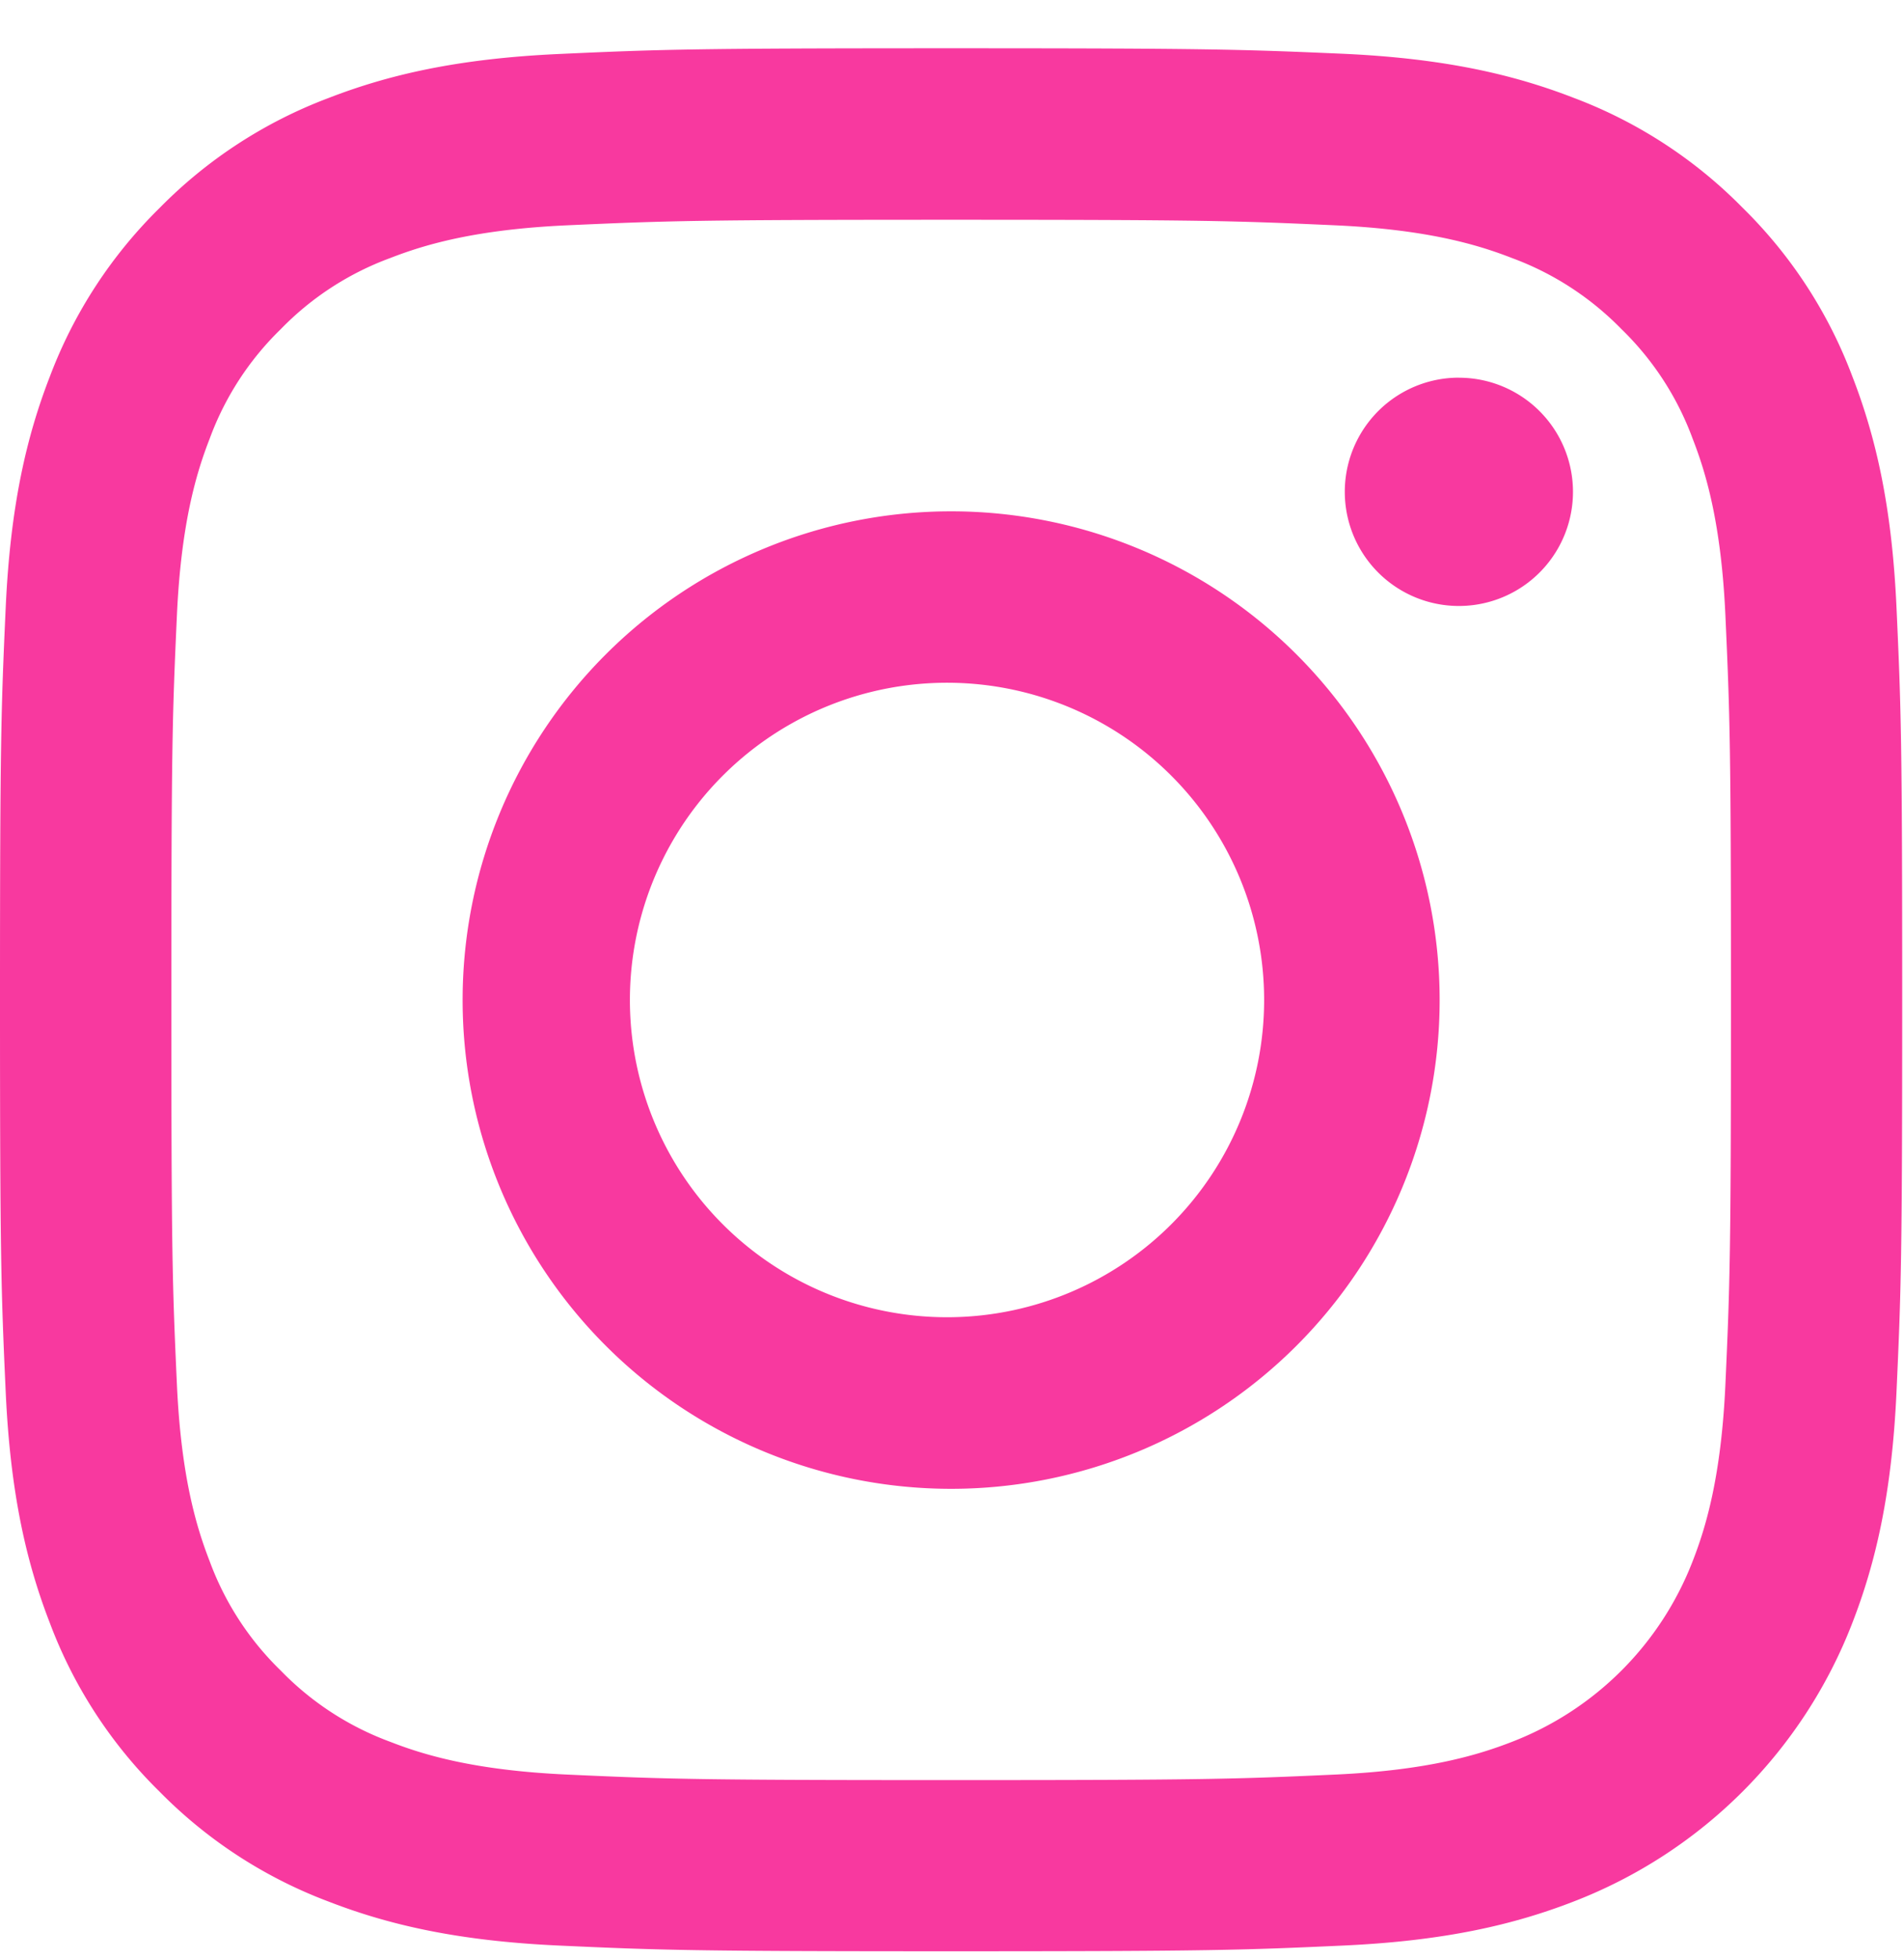
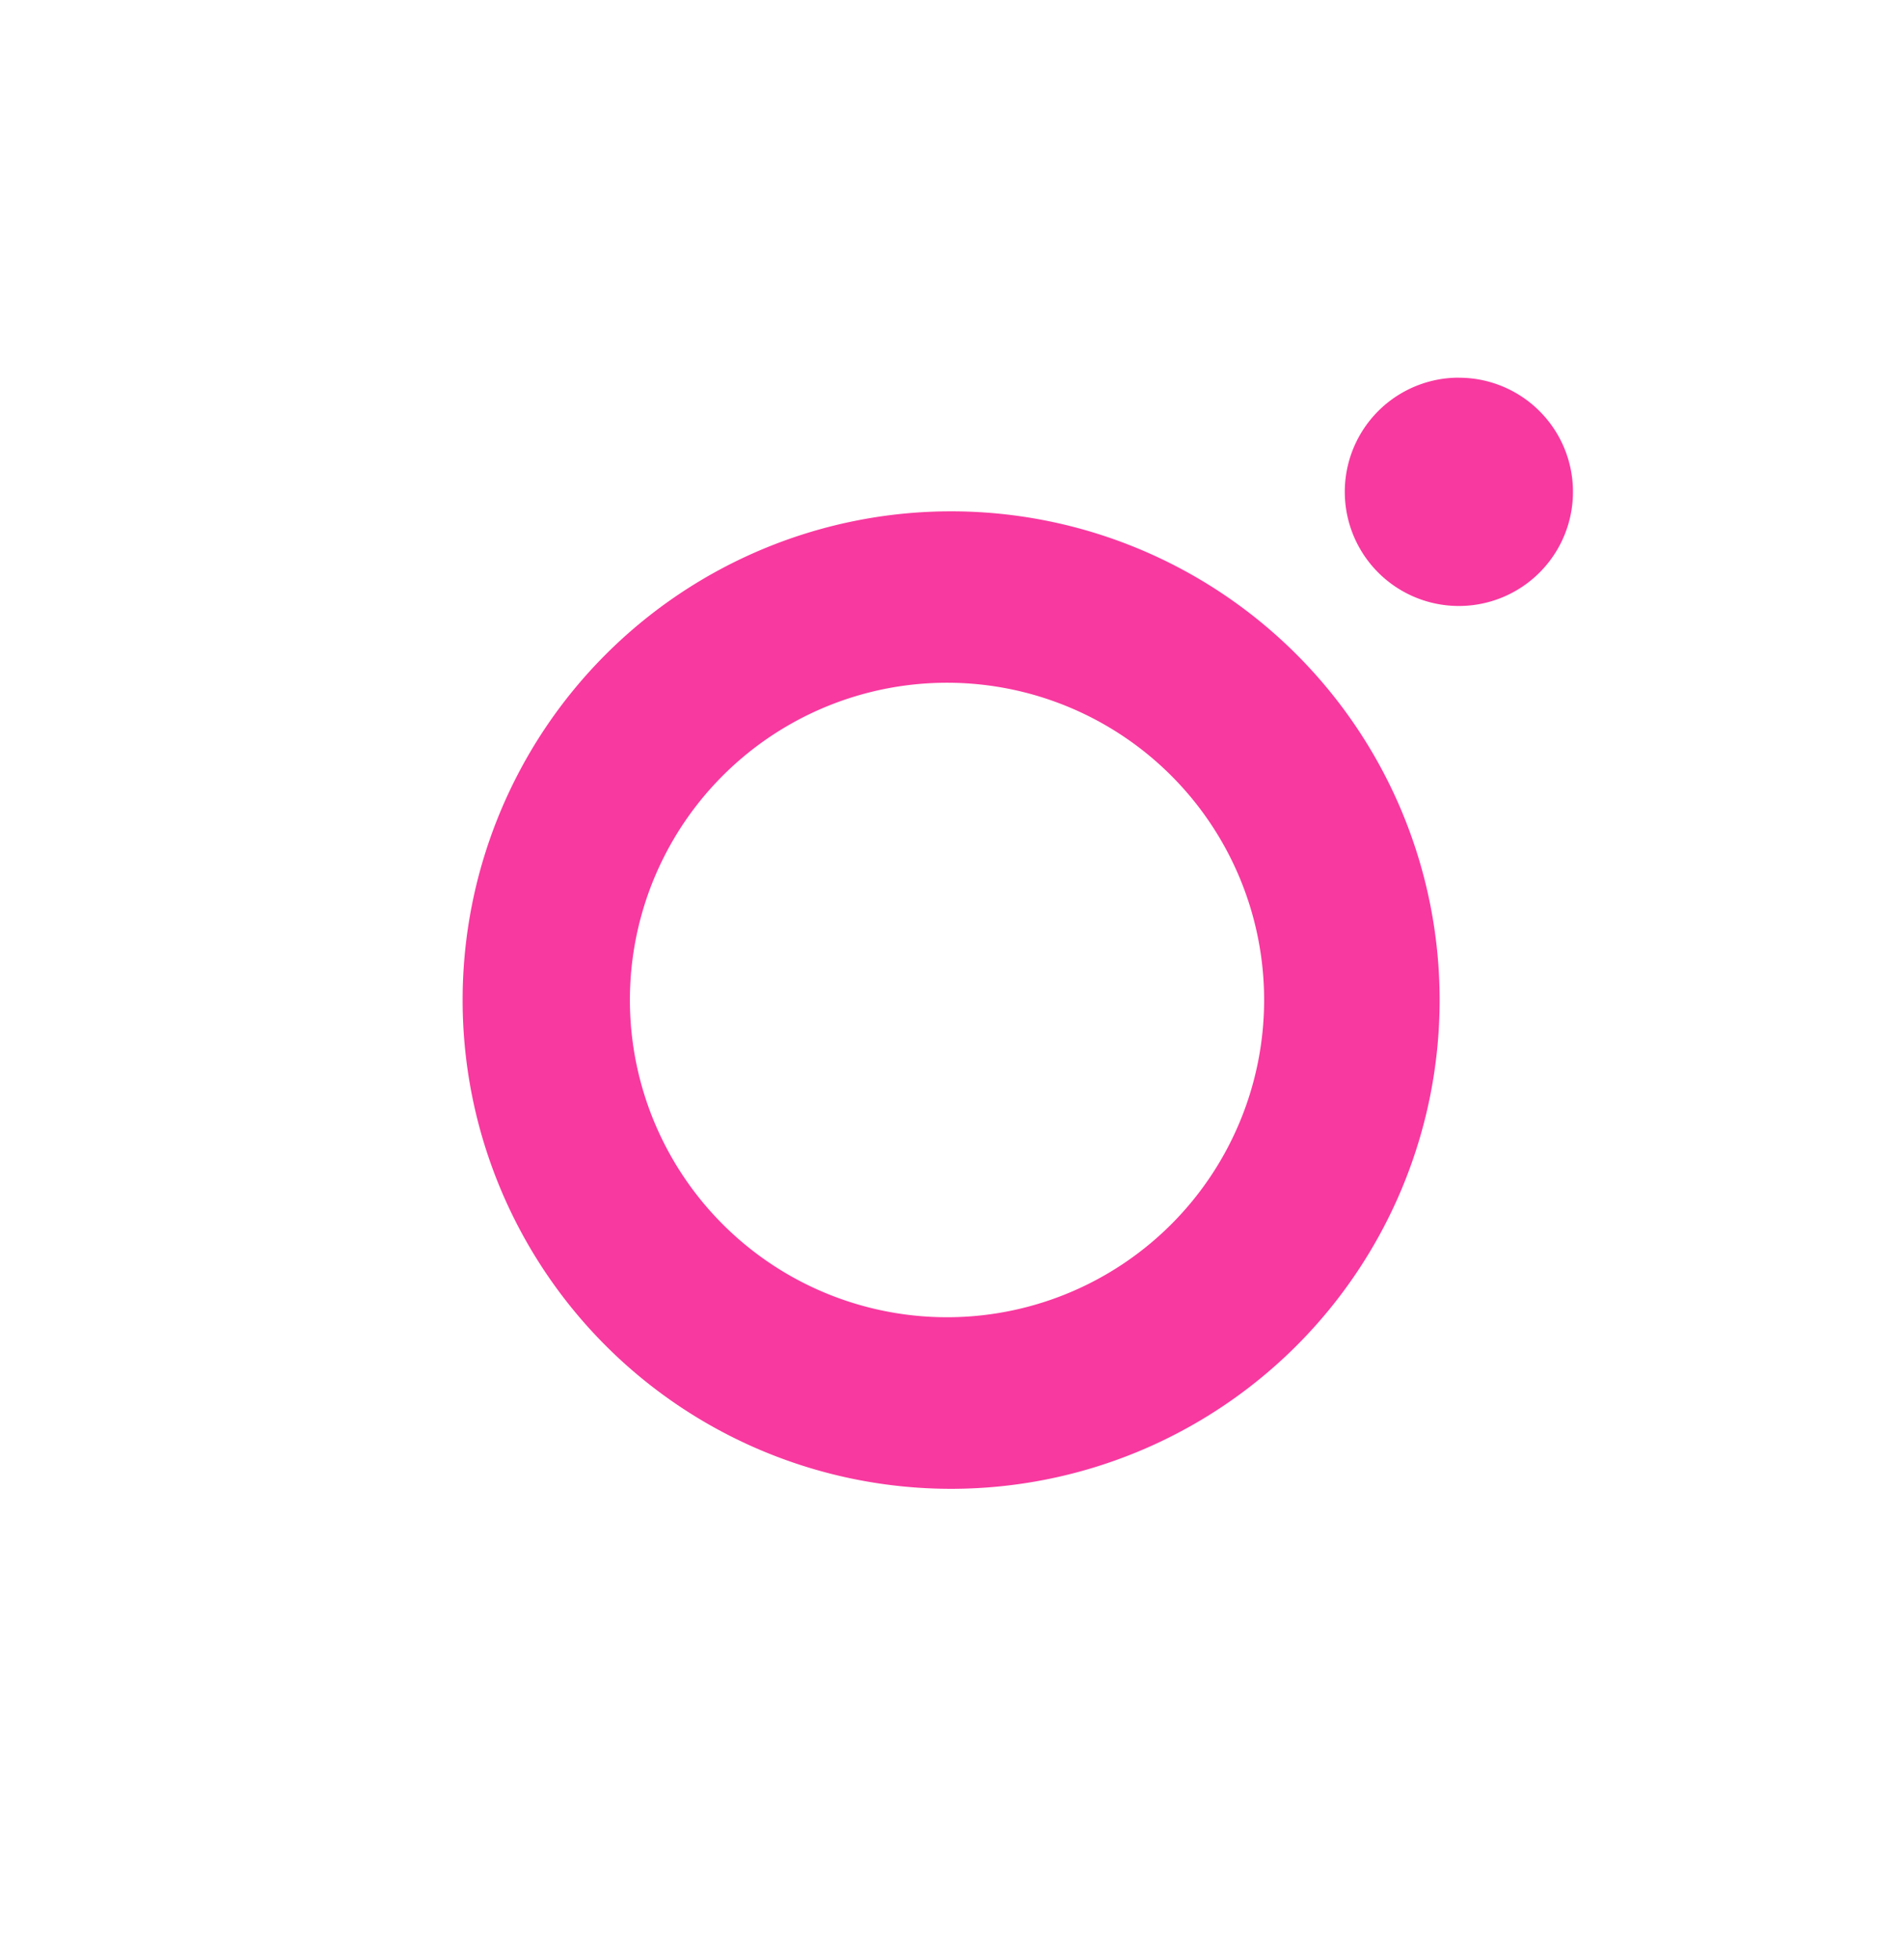
<svg xmlns="http://www.w3.org/2000/svg" width="35" height="36" fill="none">
-   <path fill="#F8399F" d="M17.484 4.038c4.67 0 5.223.019 7.066.102 1.704.078 2.631.362 3.246.602.76.28 1.446.727 2.012 1.307a5.4 5.4 0 0 1 1.307 2.012c.24.615.524 1.542.602 3.246.083 1.845.102 2.396.102 7.066 0 4.669-.019 5.222-.102 7.065-.078 1.704-.362 2.632-.602 3.247a5.8 5.8 0 0 1-3.319 3.318c-.617.24-1.542.524-3.246.602-1.845.084-2.397.102-7.066.102s-5.223-.018-7.065-.102c-1.704-.078-2.632-.362-3.247-.602a5.4 5.4 0 0 1-2.01-1.307 5.4 5.4 0 0 1-1.308-2.011c-.24-.617-.524-1.543-.602-3.247-.084-1.844-.102-2.396-.102-7.065s.018-5.223.102-7.066c.078-1.704.362-2.631.602-3.246A5.4 5.4 0 0 1 5.16 6.049a5.4 5.4 0 0 1 2.011-1.307c.617-.24 1.543-.524 3.247-.602 1.844-.083 2.396-.102 7.065-.102m0-3.151c-4.749 0-5.344.02-7.209.105-1.86.085-3.131.38-4.243.812A8.6 8.6 0 0 0 2.935 3.82 8.6 8.6 0 0 0 .917 6.917C.485 8.029.19 9.3.105 11.16.02 13.025 0 13.62 0 18.369s.02 5.345.105 7.21c.085 1.86.38 3.13.812 4.243a8.55 8.55 0 0 0 2.016 3.097 8.6 8.6 0 0 0 3.097 2.016c1.112.432 2.383.727 4.244.812 1.864.085 2.461.105 7.209.105s5.344-.02 7.208-.105c1.861-.085 3.132-.38 4.244-.812a8.94 8.94 0 0 0 5.115-5.115c.432-1.112.727-2.383.812-4.244.085-1.864.105-2.46.105-7.208s-.02-5.345-.105-7.21c-.085-1.86-.38-3.13-.812-4.243a8.55 8.55 0 0 0-2.016-3.097 8.6 8.6 0 0 0-3.097-2.017c-1.112-.432-2.383-.728-4.244-.813-1.864-.081-2.46-.101-7.209-.101" />
  <path fill="#F8399F" d="M17.484 9.395a8.98 8.98 0 1 0 0 17.96 8.98 8.98 0 0 0 0-17.96m0 14.807a5.829 5.829 0 1 1 .001-11.657 5.829 5.829 0 0 1 0 11.657M26.818 6.94a2.097 2.097 0 1 1 0 4.194 2.097 2.097 0 0 1 0-4.195" />
</svg>